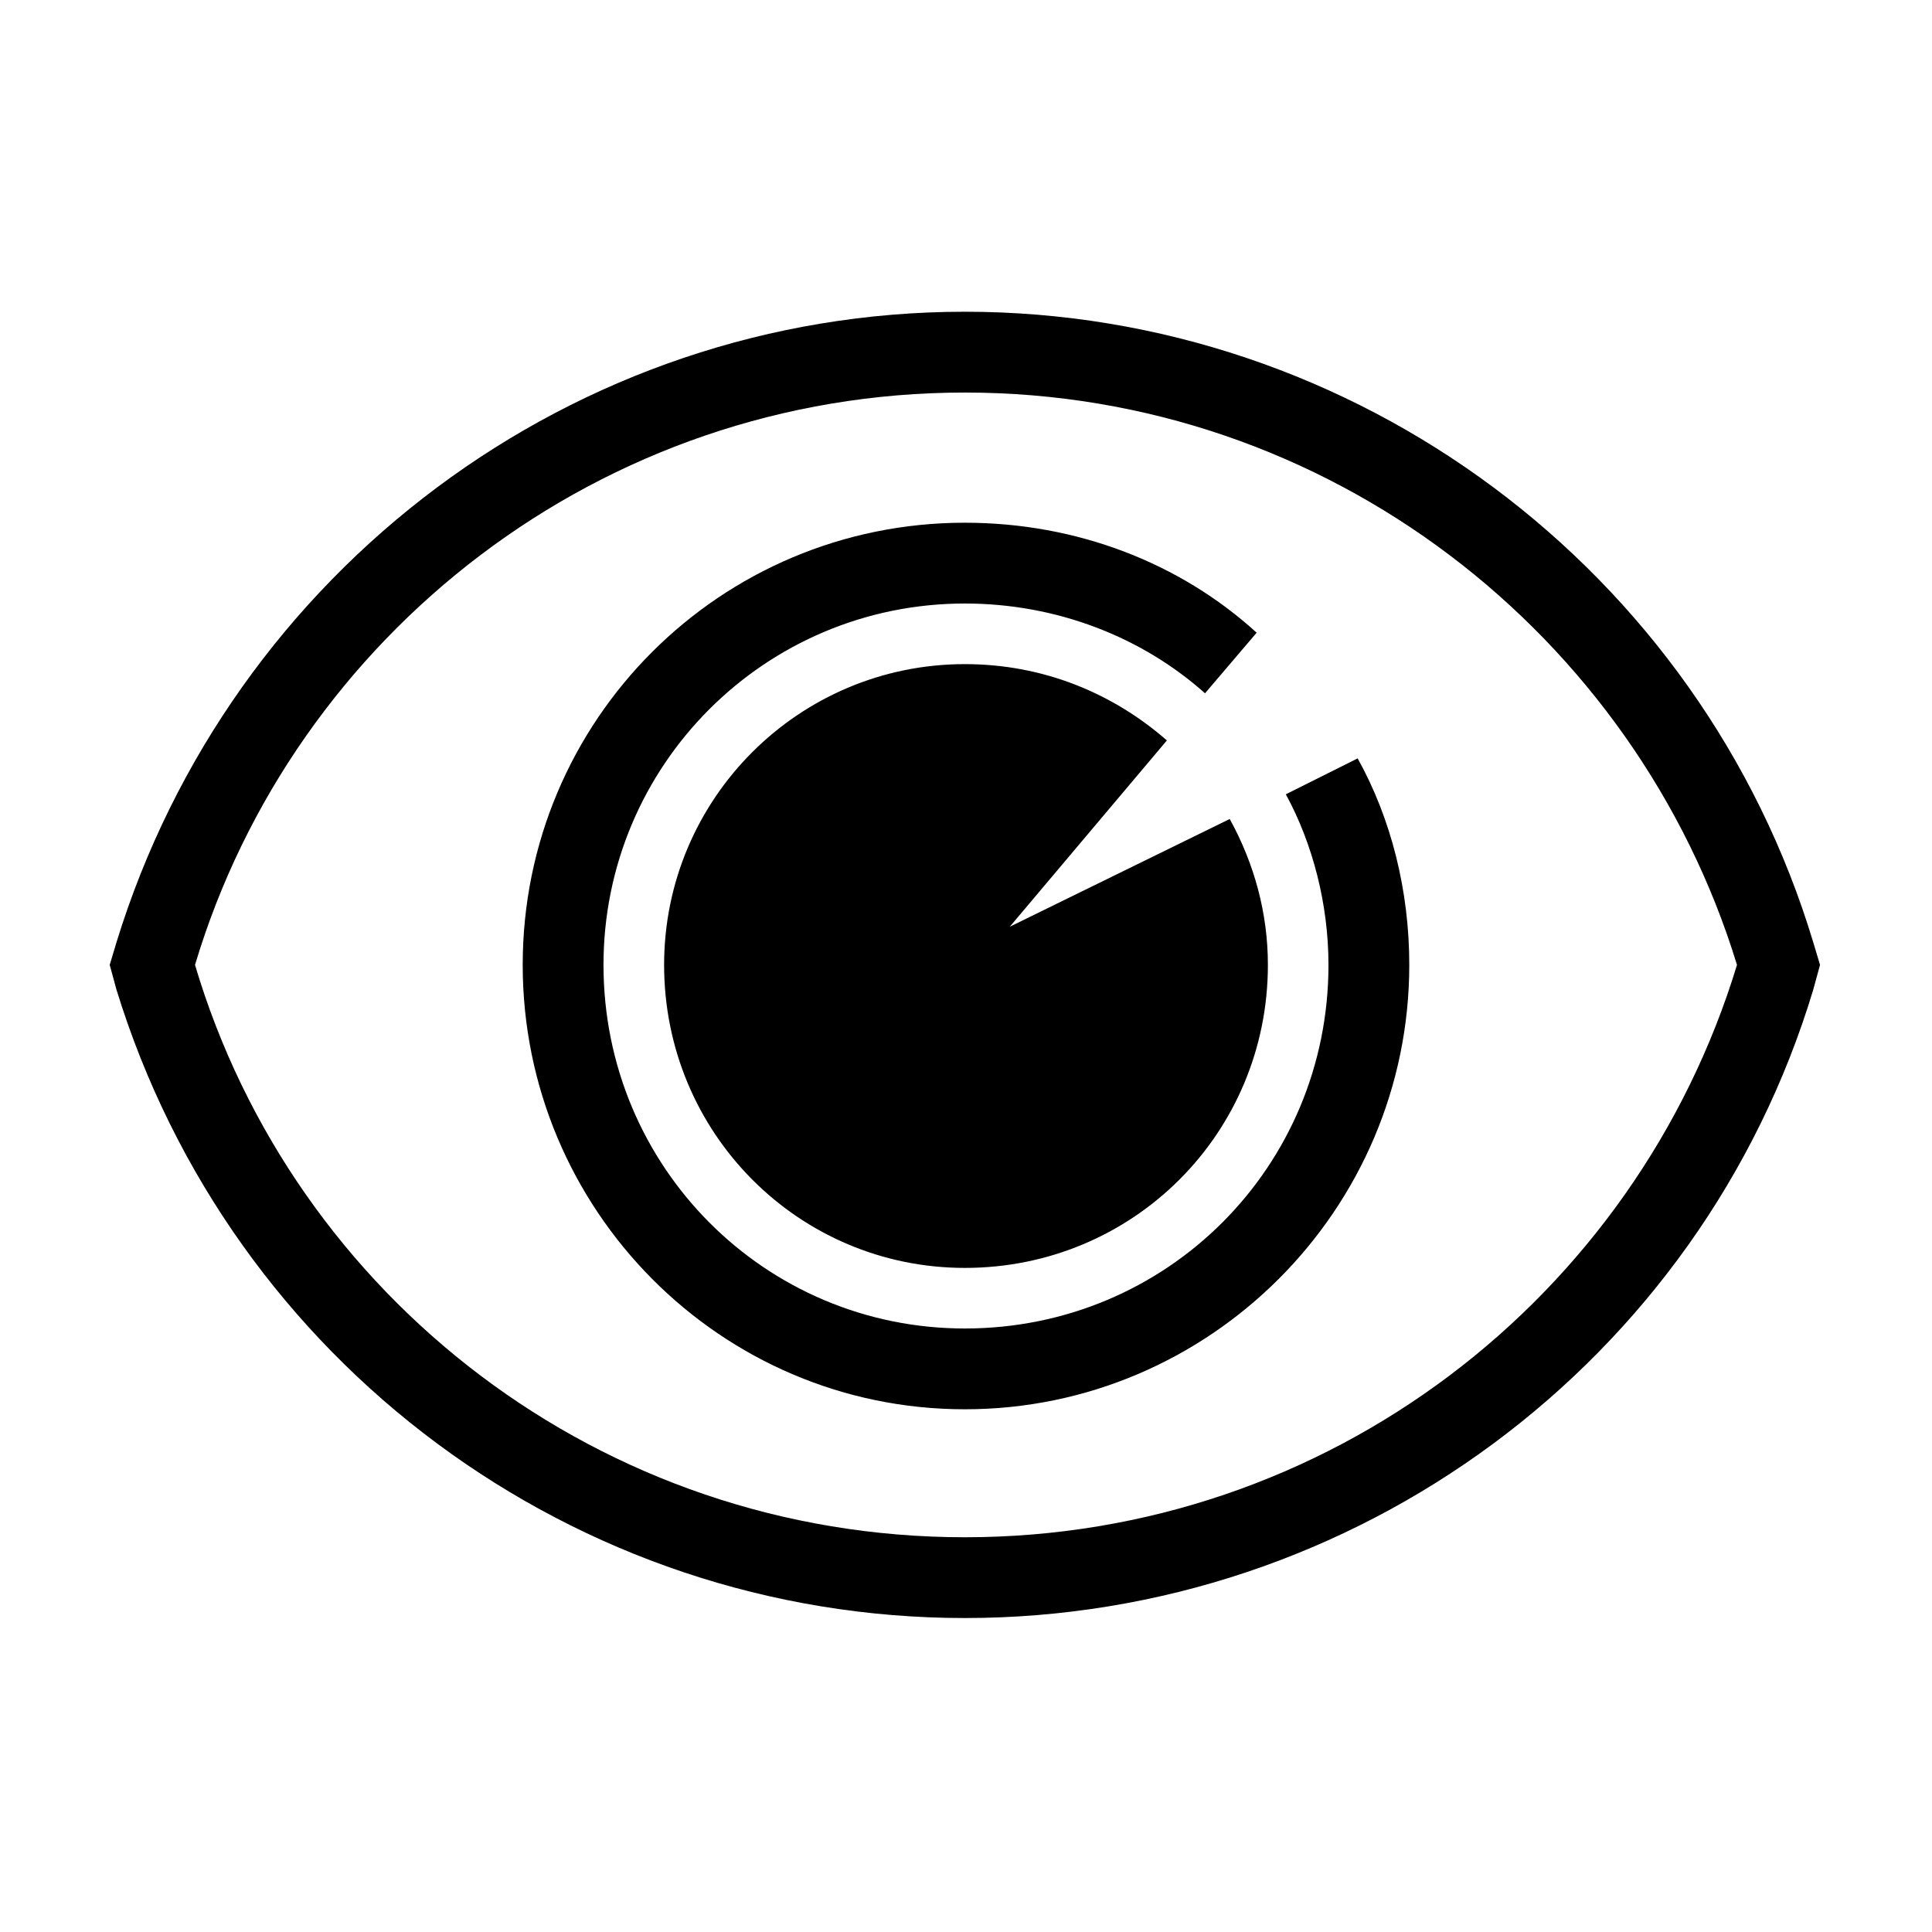
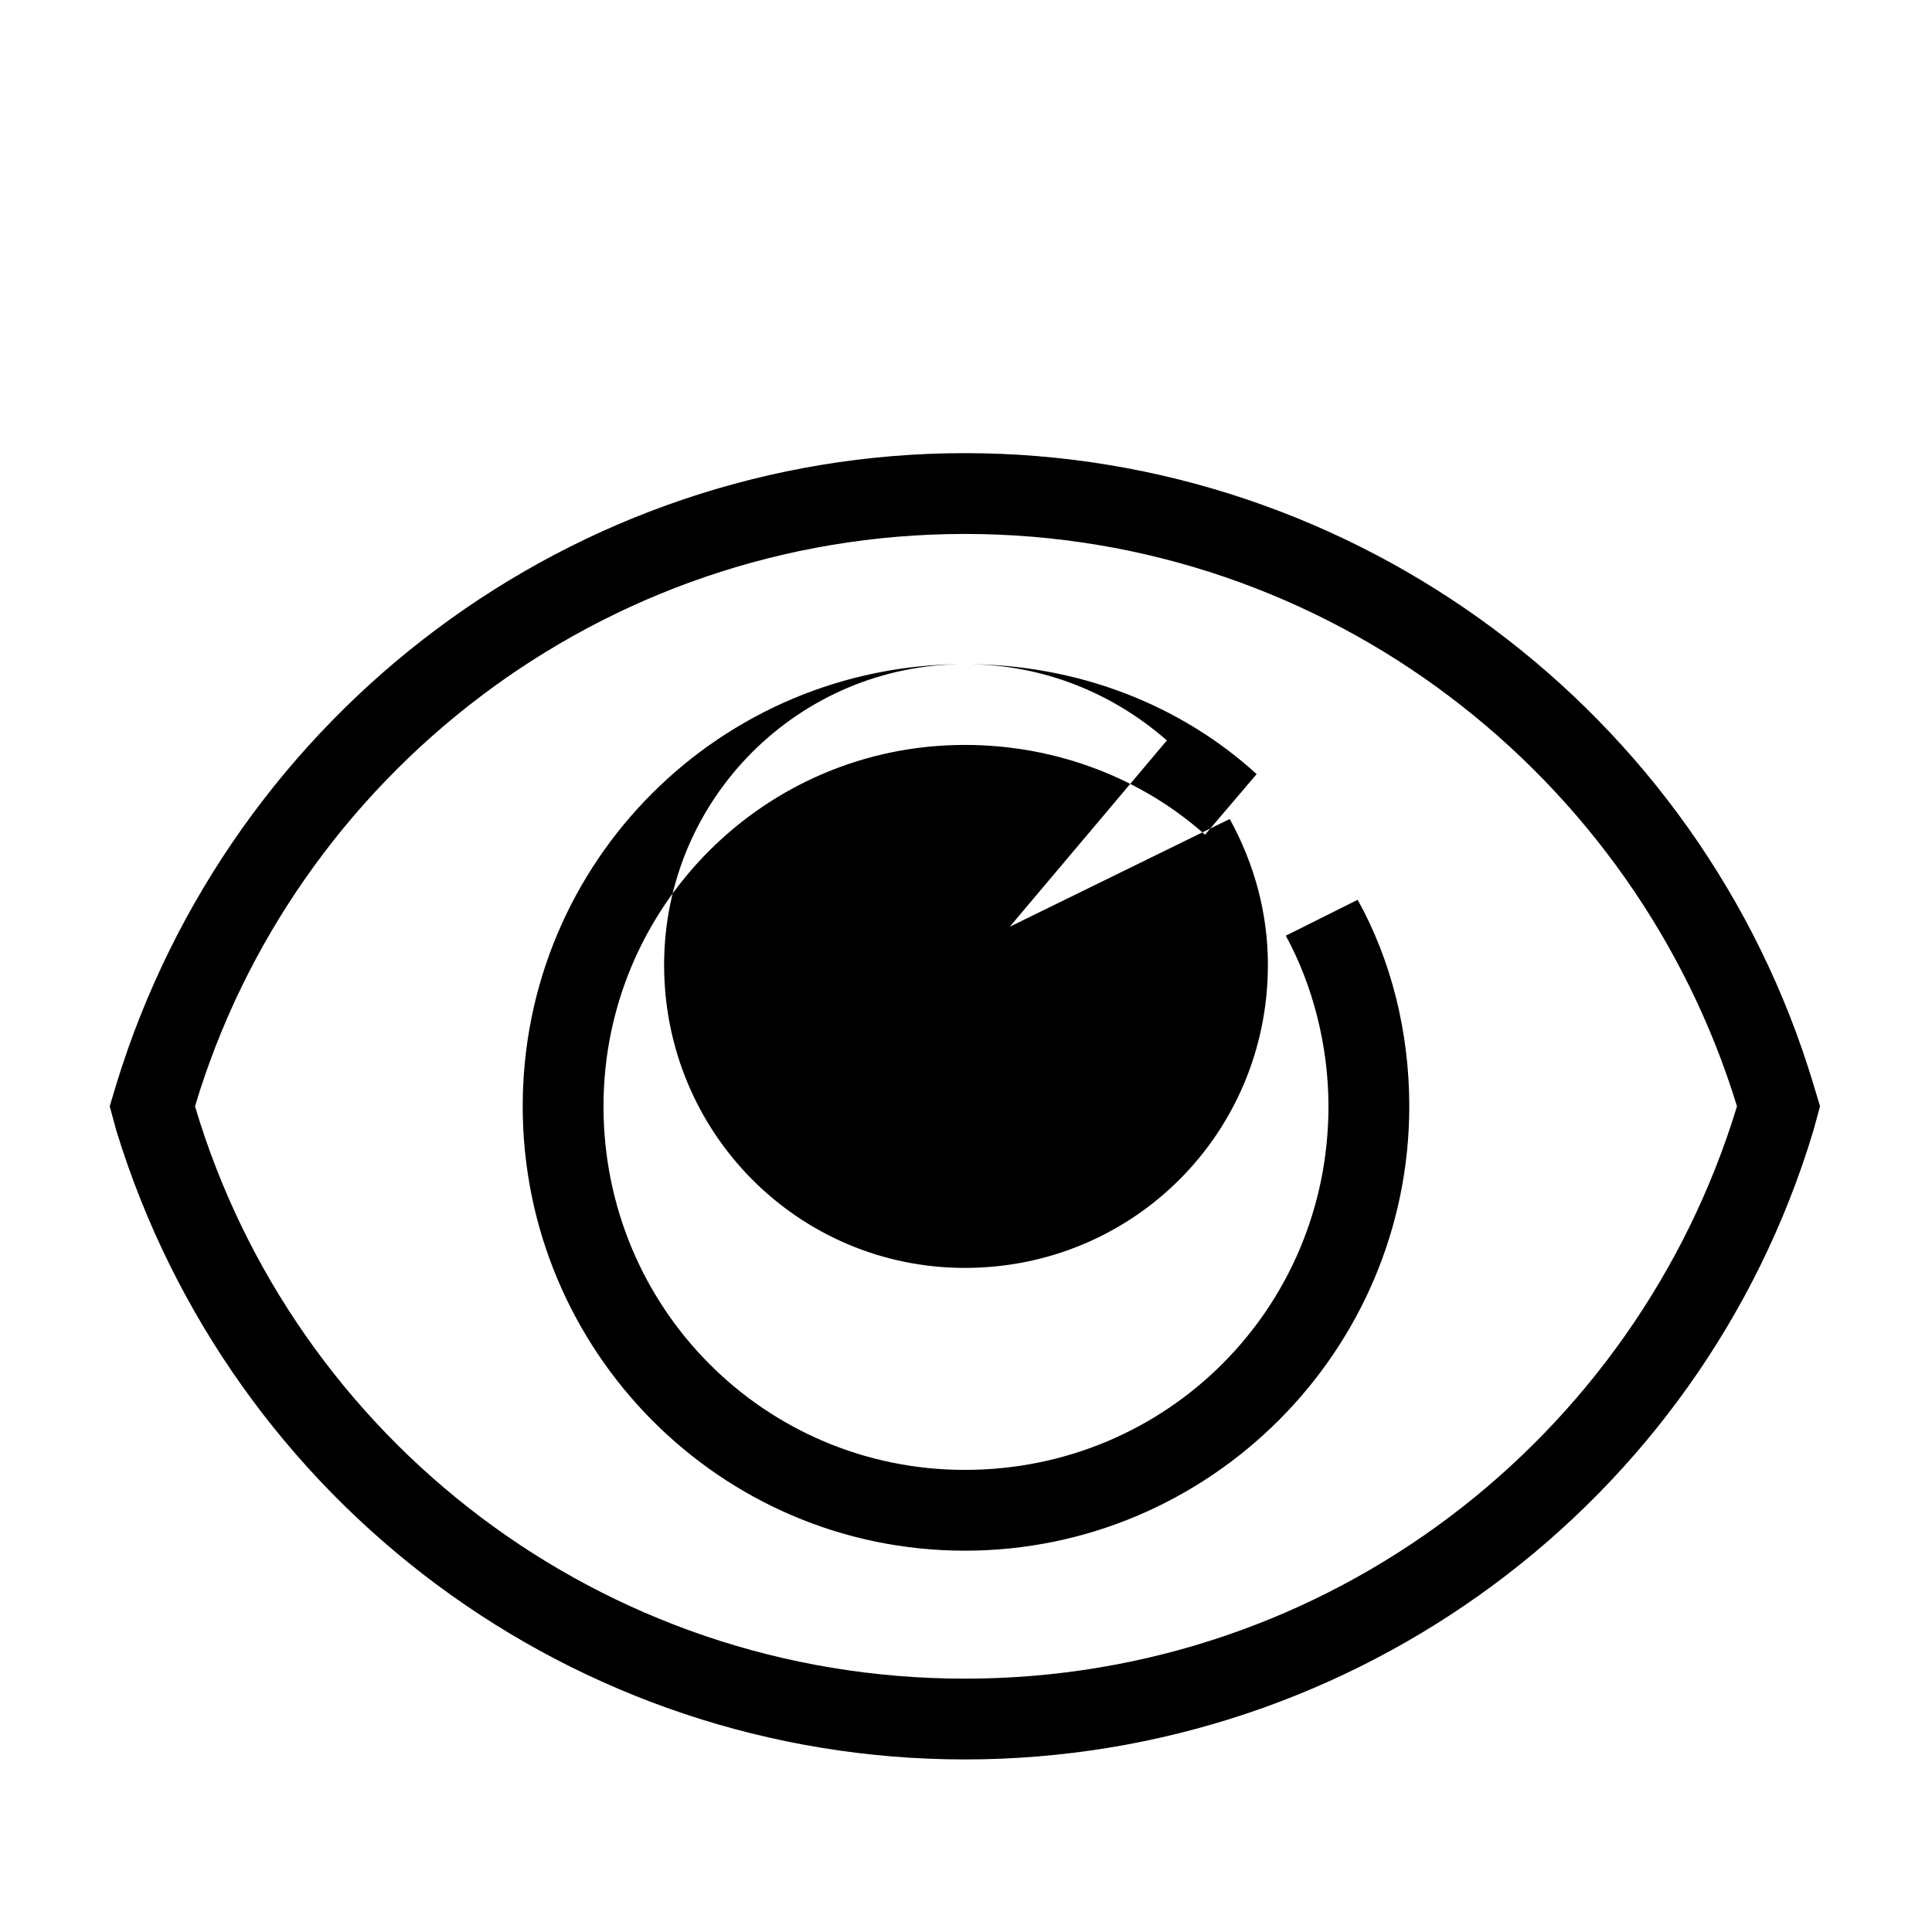
<svg xmlns="http://www.w3.org/2000/svg" fill="#000000" width="800px" height="800px" version="1.1" viewBox="144 144 512 512">
-   <path d="m399.7 320c20.82 0 39.258 7.734 53.535 20.223l-41.637 49.371 58.293-28.551c6.543 11.895 10.113 24.98 10.113 38.664 0 44.609-35.688 80.301-80.301 80.301-44.016 0-79.707-35.688-79.707-80.301 0-44.016 35.688-79.707 79.707-79.707zm0-37.473c29.742 0 57.102 10.707 77.324 29.145l-13.68 16.059c-16.656-14.871-39.258-23.793-63.645-23.793-52.938 0-95.766 42.828-95.766 95.766 0 53.535 42.828 96.359 95.766 96.359 53.535 0 96.359-42.828 96.359-96.359 0-16.059-4.164-32.121-11.301-45.207l19.035-9.516c8.922 16.059 13.68 35.094 13.68 54.723 0 64.836-52.938 117.77-117.77 117.77-64.836 0-117.18-52.938-117.18-117.77 0-64.836 52.344-117.18 117.18-117.18zm0-55.914c103.5 0 195.1 68.402 224.84 167.14l1.785 5.949-1.785 6.543c-29.742 98.738-121.34 166.55-224.84 166.55-103.5 0-194.5-67.809-224.84-166.55l-1.785-6.543 1.785-5.949c30.336-98.738 121.34-167.14 224.84-167.14zm0 21.414c96.359 0 177.85 64.238 204.62 151.68-26.766 88.031-108.26 151.68-204.62 151.68s-177.85-63.645-204.02-151.68c26.172-87.438 107.66-151.68 204.02-151.68z" fill-rule="evenodd" />
+   <path d="m399.7 320c20.82 0 39.258 7.734 53.535 20.223l-41.637 49.371 58.293-28.551c6.543 11.895 10.113 24.98 10.113 38.664 0 44.609-35.688 80.301-80.301 80.301-44.016 0-79.707-35.688-79.707-80.301 0-44.016 35.688-79.707 79.707-79.707zc29.742 0 57.102 10.707 77.324 29.145l-13.68 16.059c-16.656-14.871-39.258-23.793-63.645-23.793-52.938 0-95.766 42.828-95.766 95.766 0 53.535 42.828 96.359 95.766 96.359 53.535 0 96.359-42.828 96.359-96.359 0-16.059-4.164-32.121-11.301-45.207l19.035-9.516c8.922 16.059 13.68 35.094 13.68 54.723 0 64.836-52.938 117.77-117.77 117.77-64.836 0-117.18-52.938-117.18-117.77 0-64.836 52.344-117.18 117.18-117.18zm0-55.914c103.5 0 195.1 68.402 224.84 167.14l1.785 5.949-1.785 6.543c-29.742 98.738-121.34 166.55-224.84 166.55-103.5 0-194.5-67.809-224.84-166.55l-1.785-6.543 1.785-5.949c30.336-98.738 121.34-167.14 224.84-167.14zm0 21.414c96.359 0 177.85 64.238 204.62 151.68-26.766 88.031-108.26 151.68-204.62 151.68s-177.85-63.645-204.02-151.68c26.172-87.438 107.66-151.68 204.02-151.68z" fill-rule="evenodd" />
</svg>